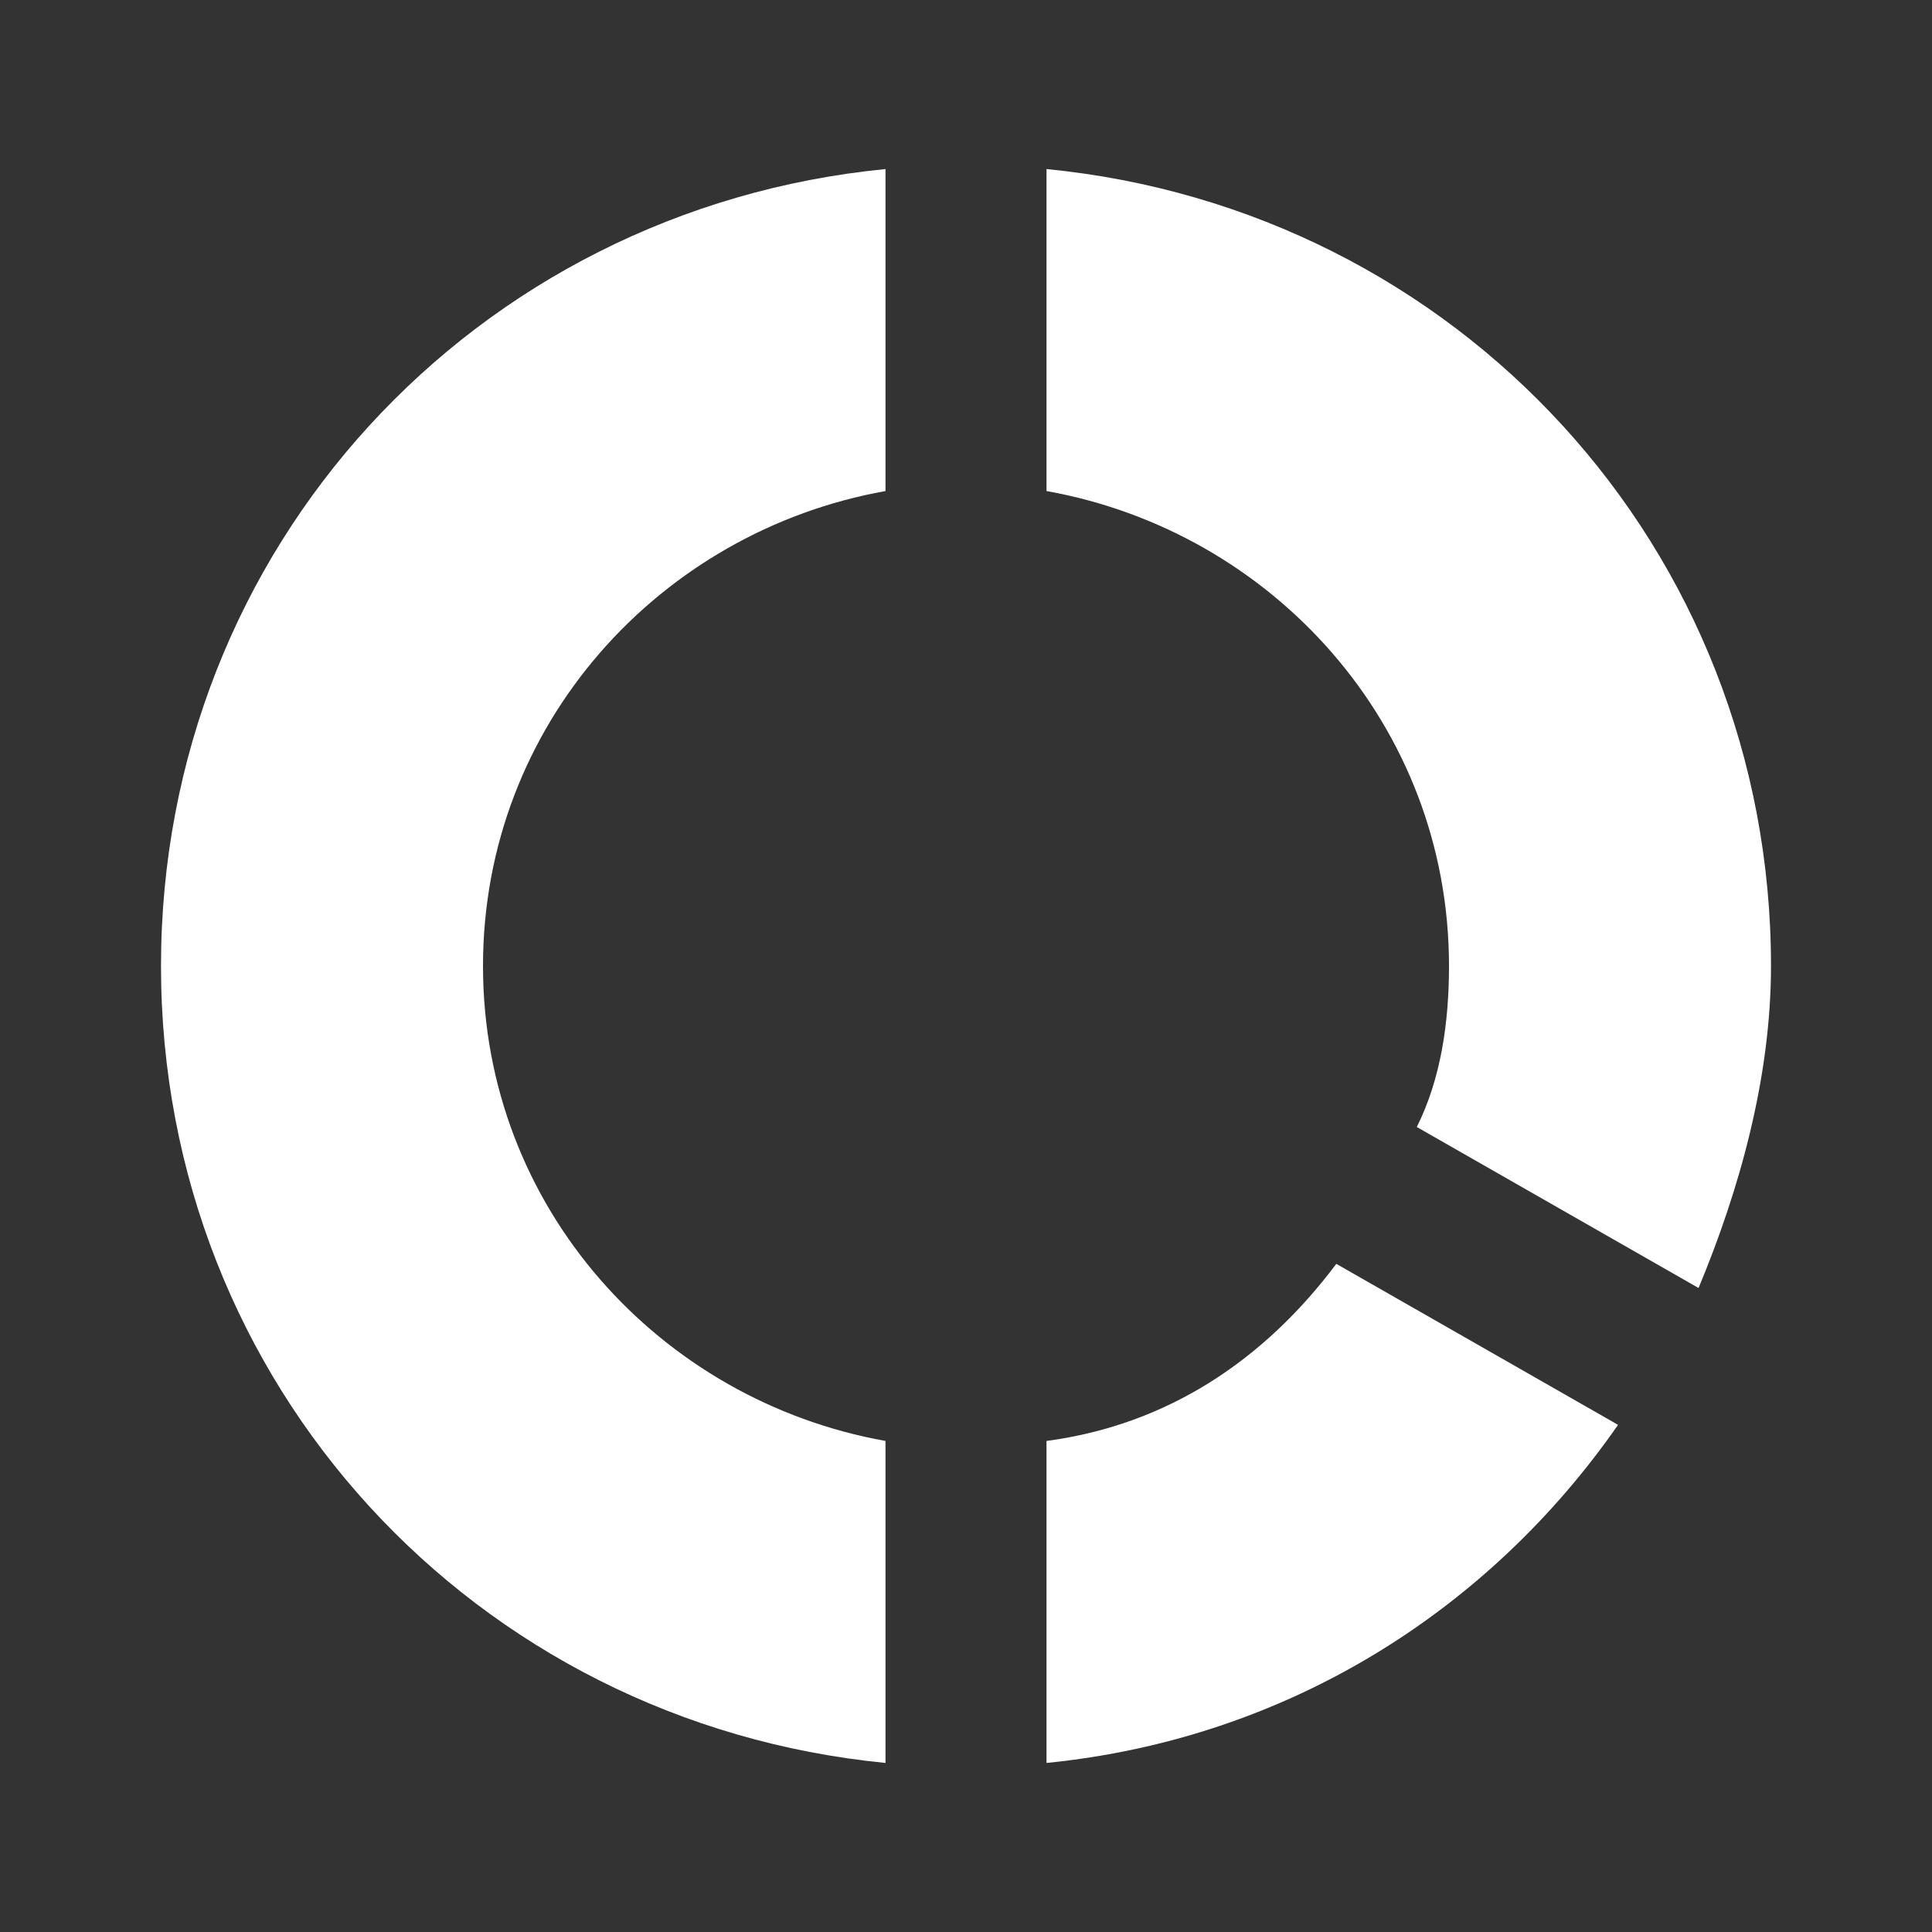
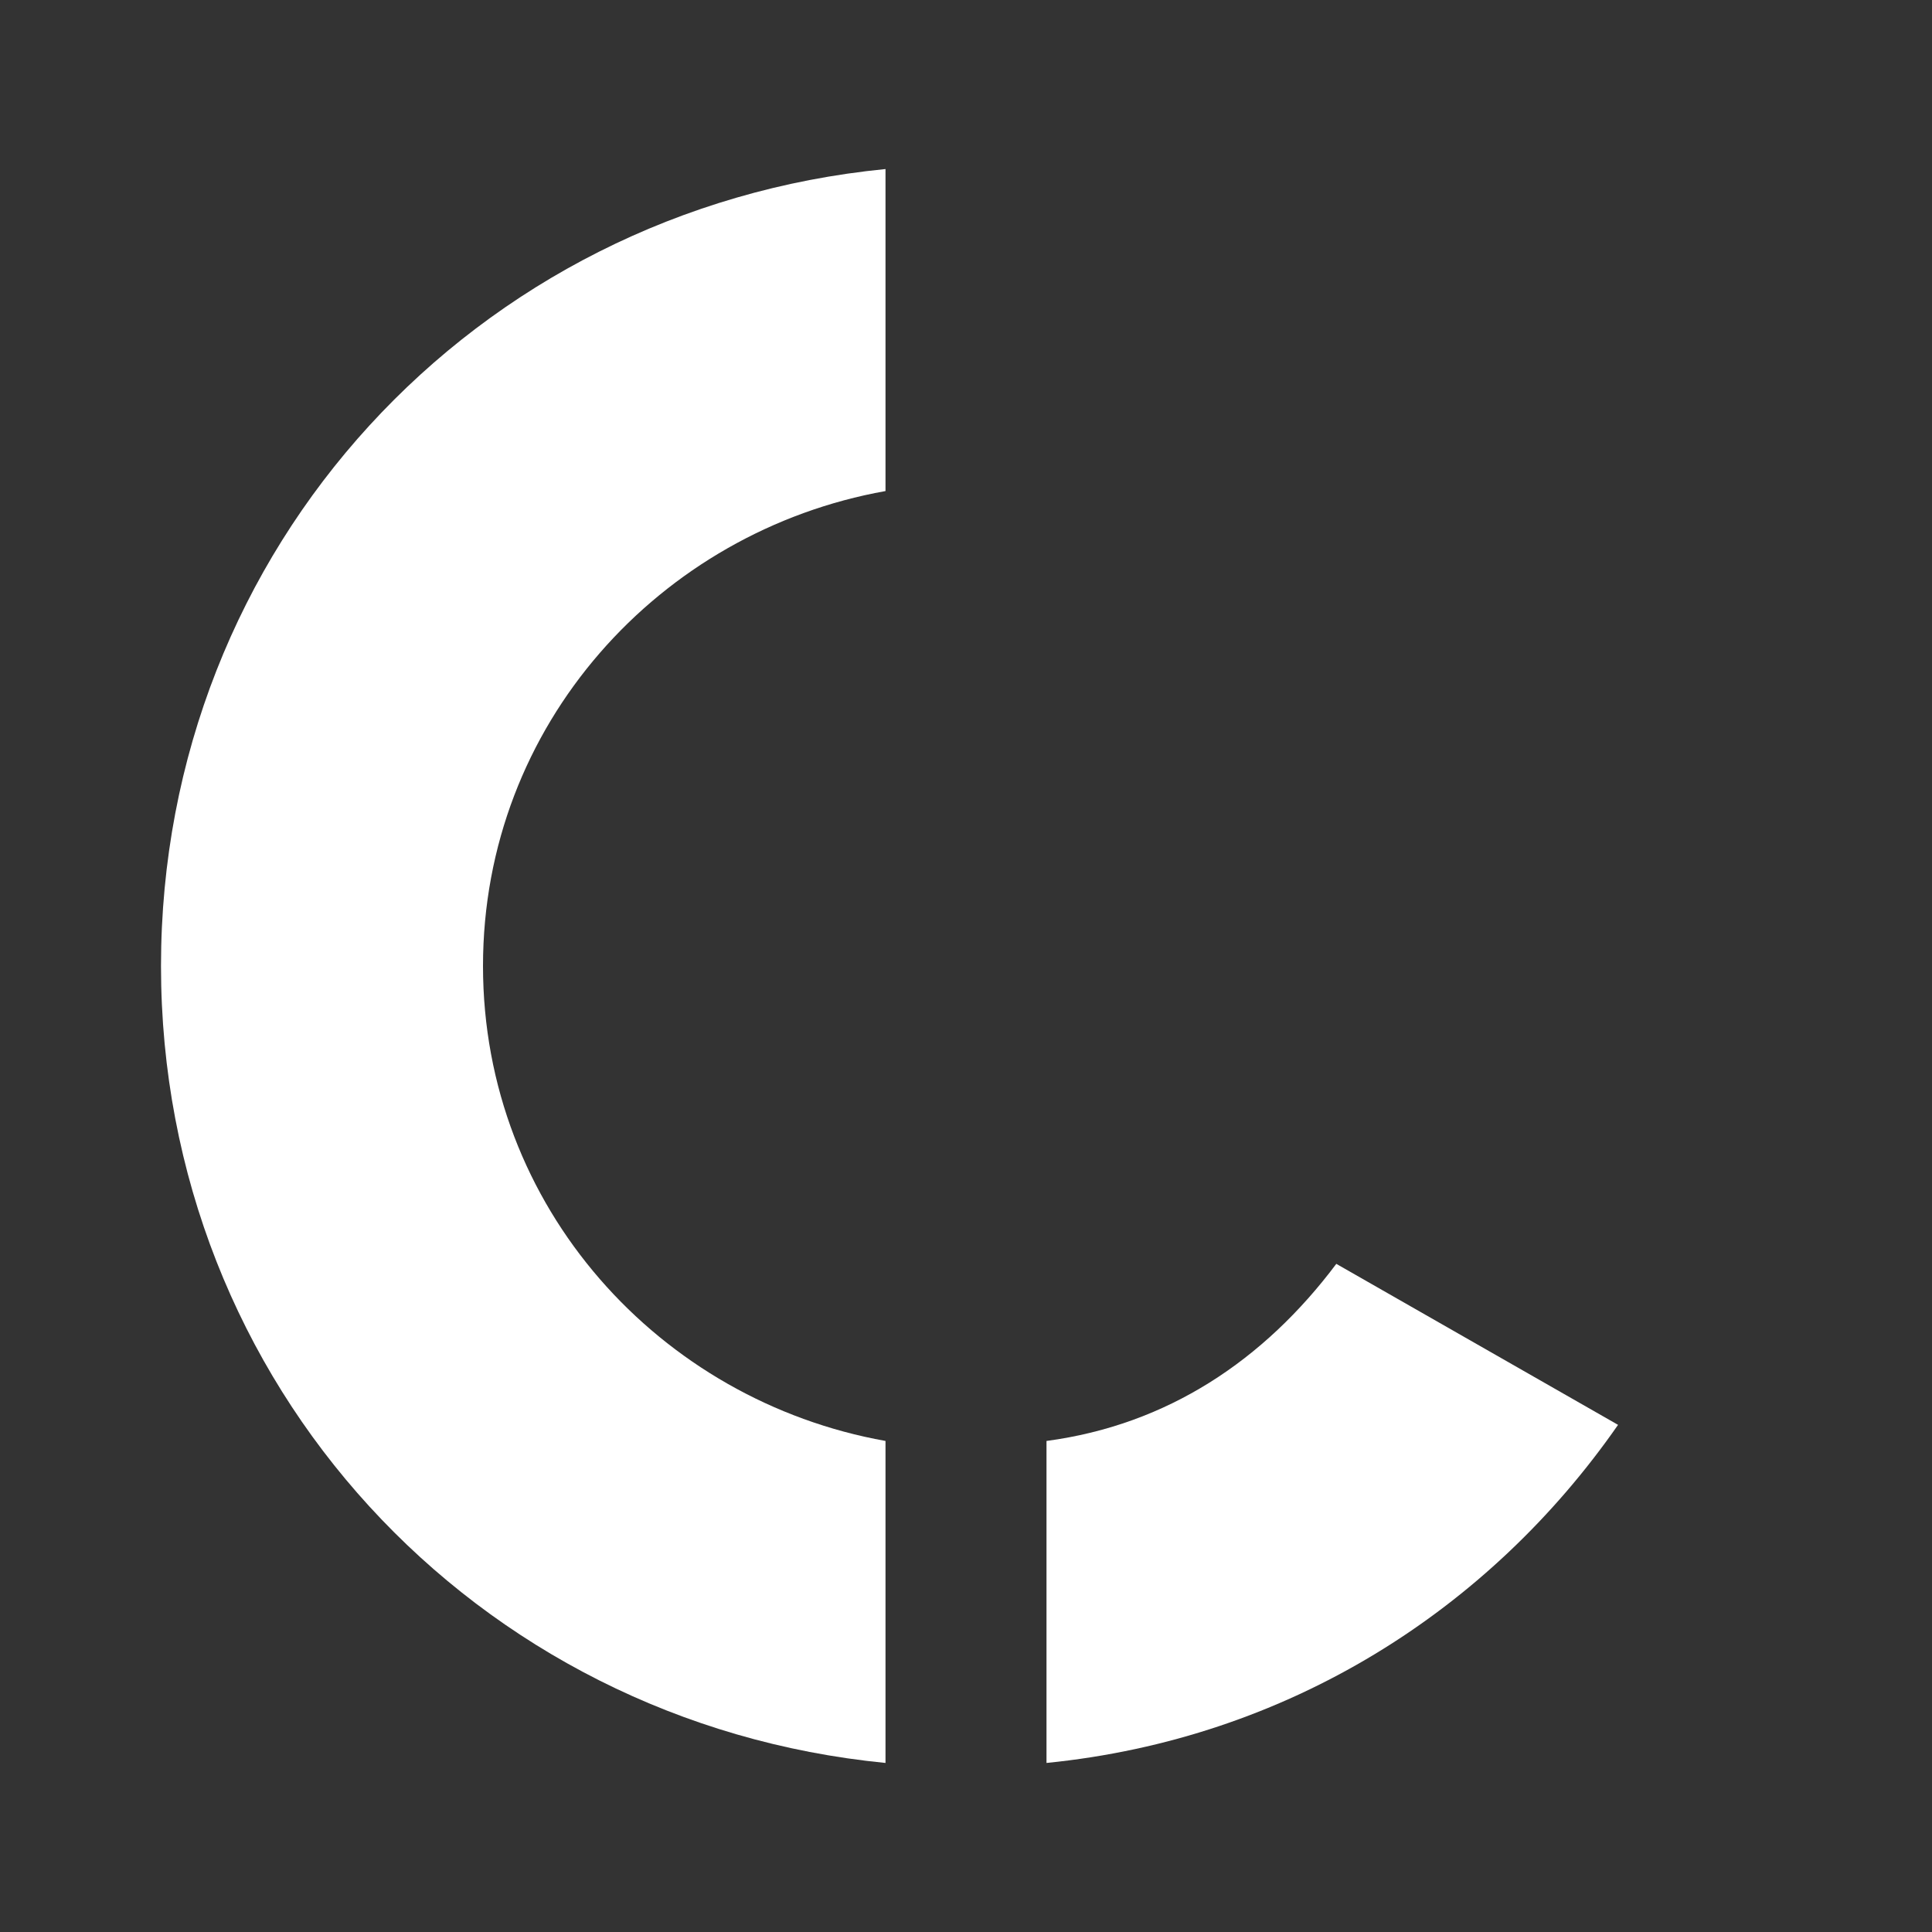
<svg xmlns="http://www.w3.org/2000/svg" version="1.1" id="Ebene_1" x="0px" y="0px" width="24px" height="24px" viewBox="0 0 24 24" enable-background="new 0 0 24 24" xml:space="preserve">
  <rect x="0" y="0" width="24" height="24" fill="#333333" stroke="none" />
  <g>
    <path fill="#FFFFFF" d="M13,17.9v4c3-0.3,5.5-1.9,7.1-4.2l-3.5-2C15.7,16.9,14.5,17.7,13,17.9z" />
    <path fill="#FFFFFF" d="M11,17.9C8.2,17.4,6,15,6,12s2.2-5.4,5-5.9v-4C5.9,2.6,2,6.8,2,12s3.9,9.4,9,9.9V17.9z" />
-     <path fill="#FFFFFF" d="M13,6.1c2.8,0.5,5,2.9,5,5.9c0,0.7-0.1,1.4-0.4,2l3.5,2c0.5-1.2,0.9-2.6,0.9-4c0-5.2-3.9-9.4-9-9.9V6.1z" />
  </g>
</svg>